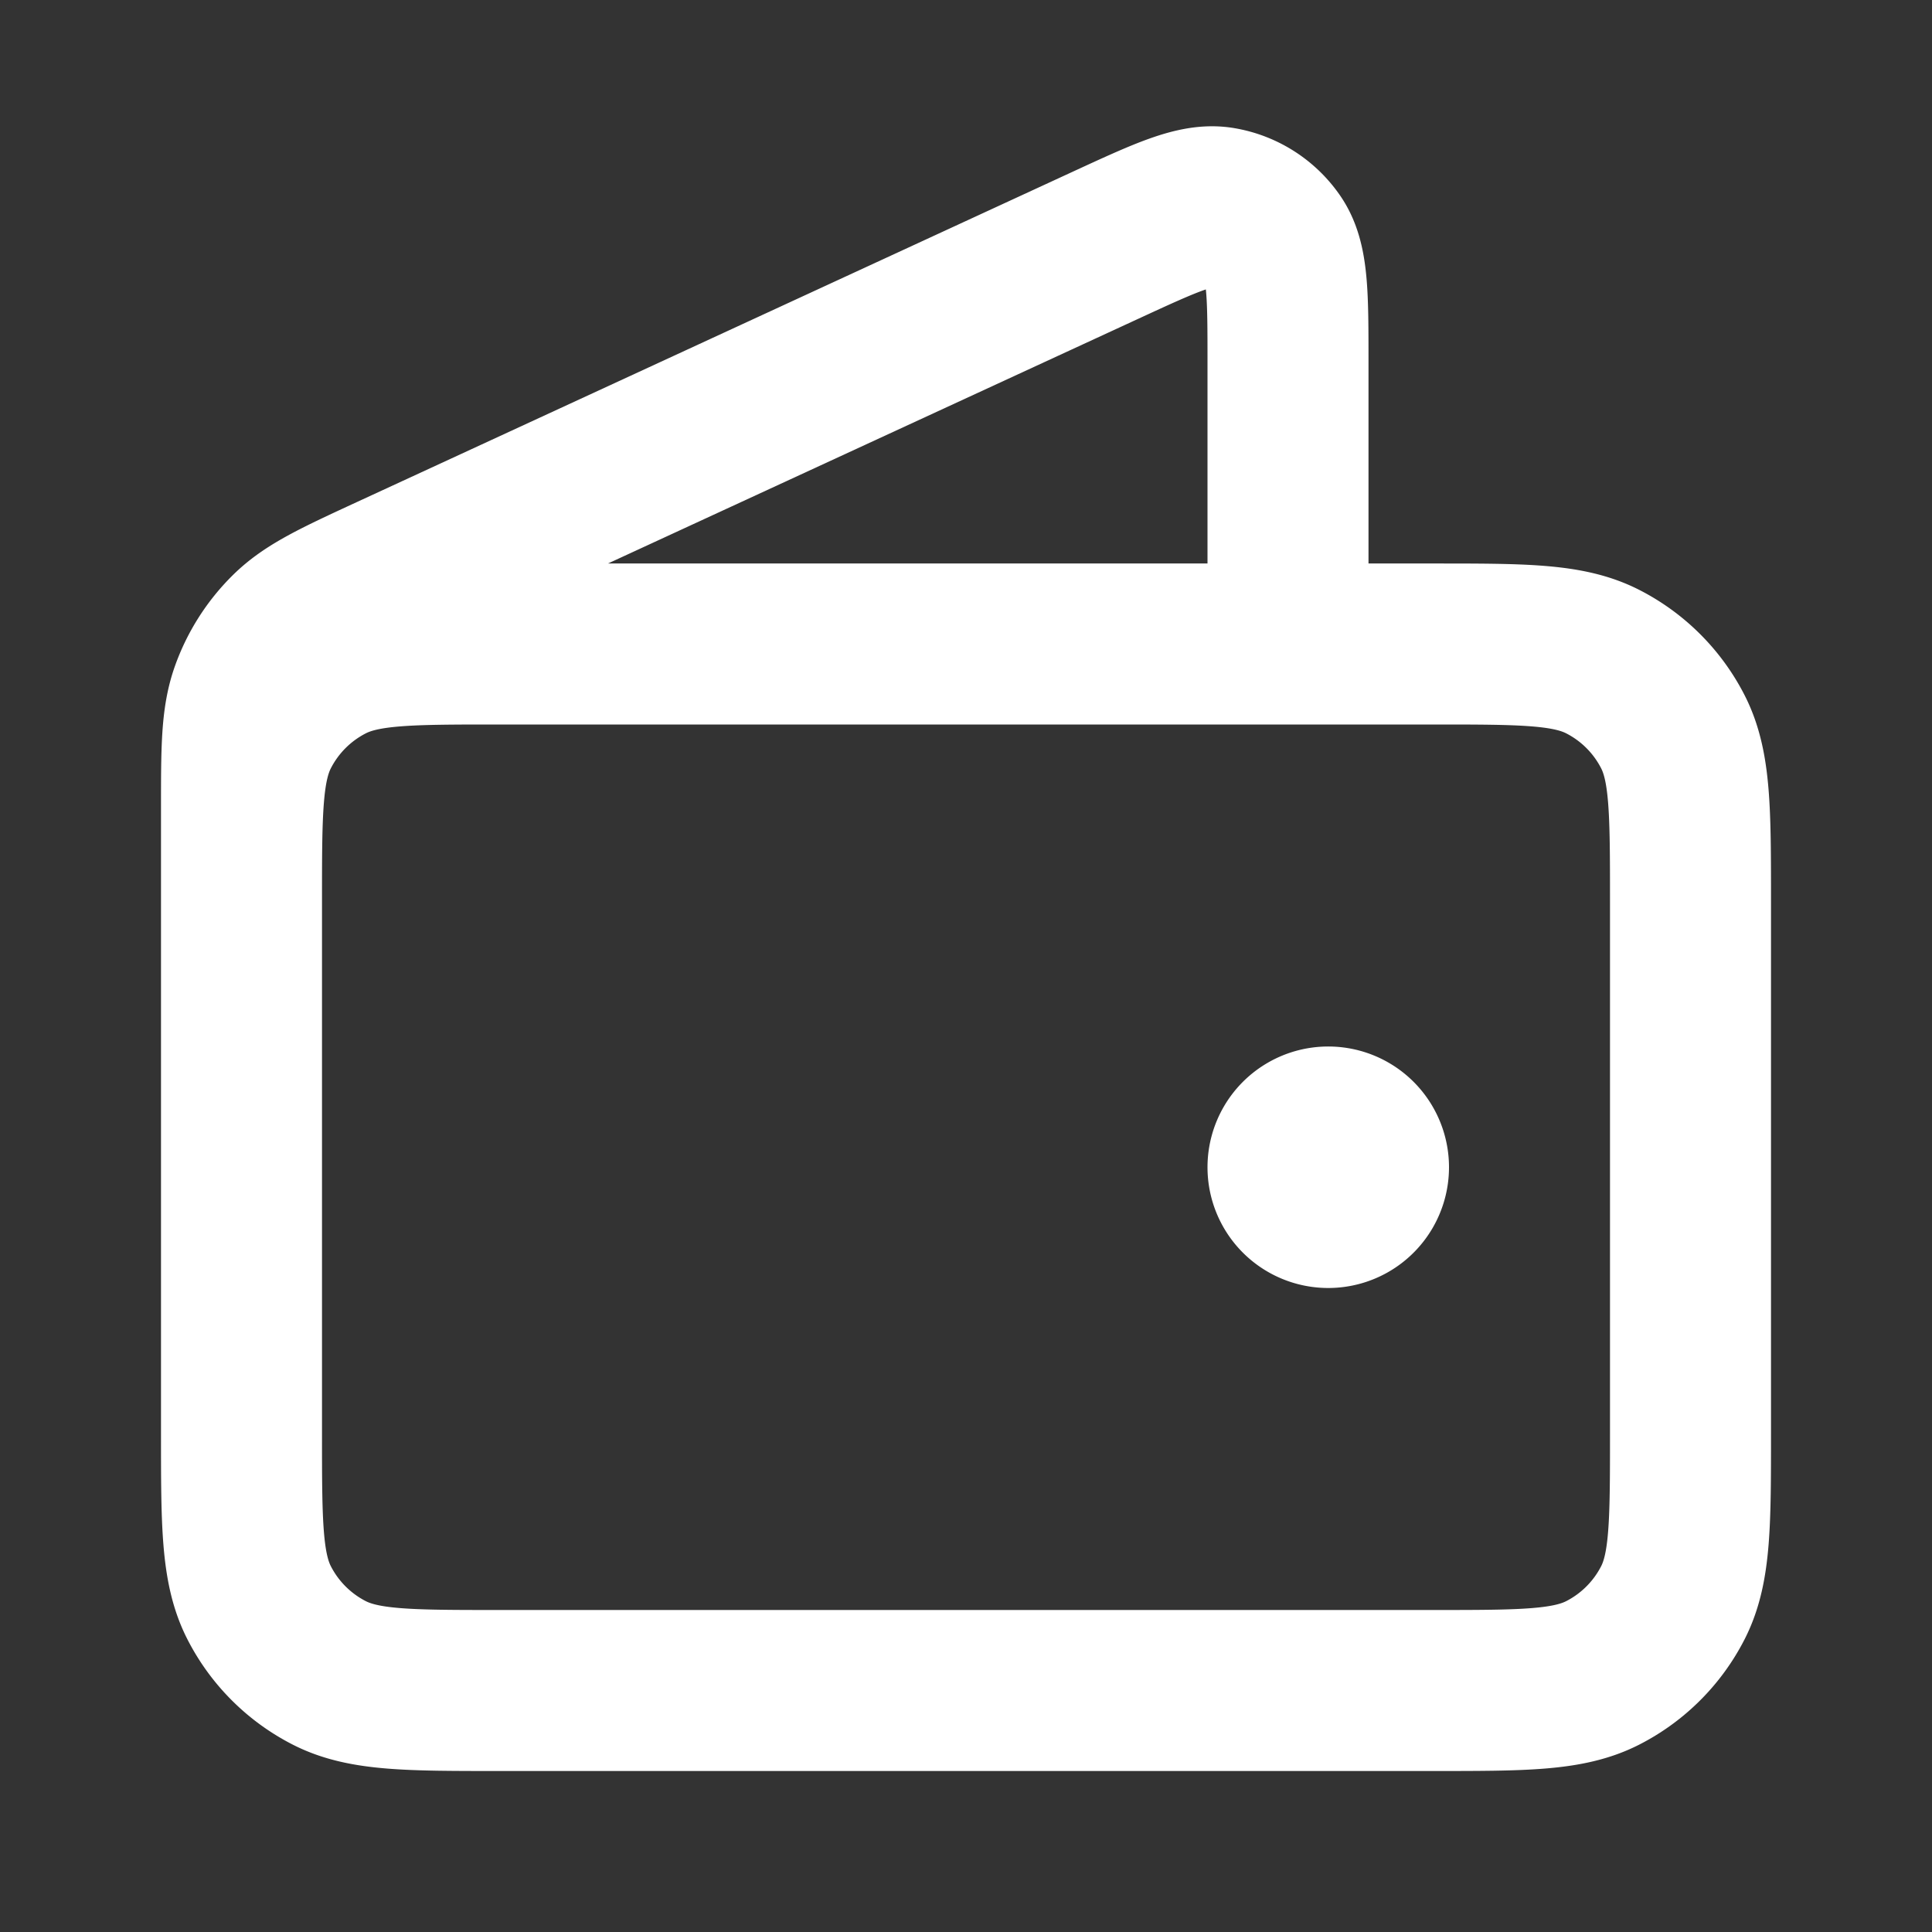
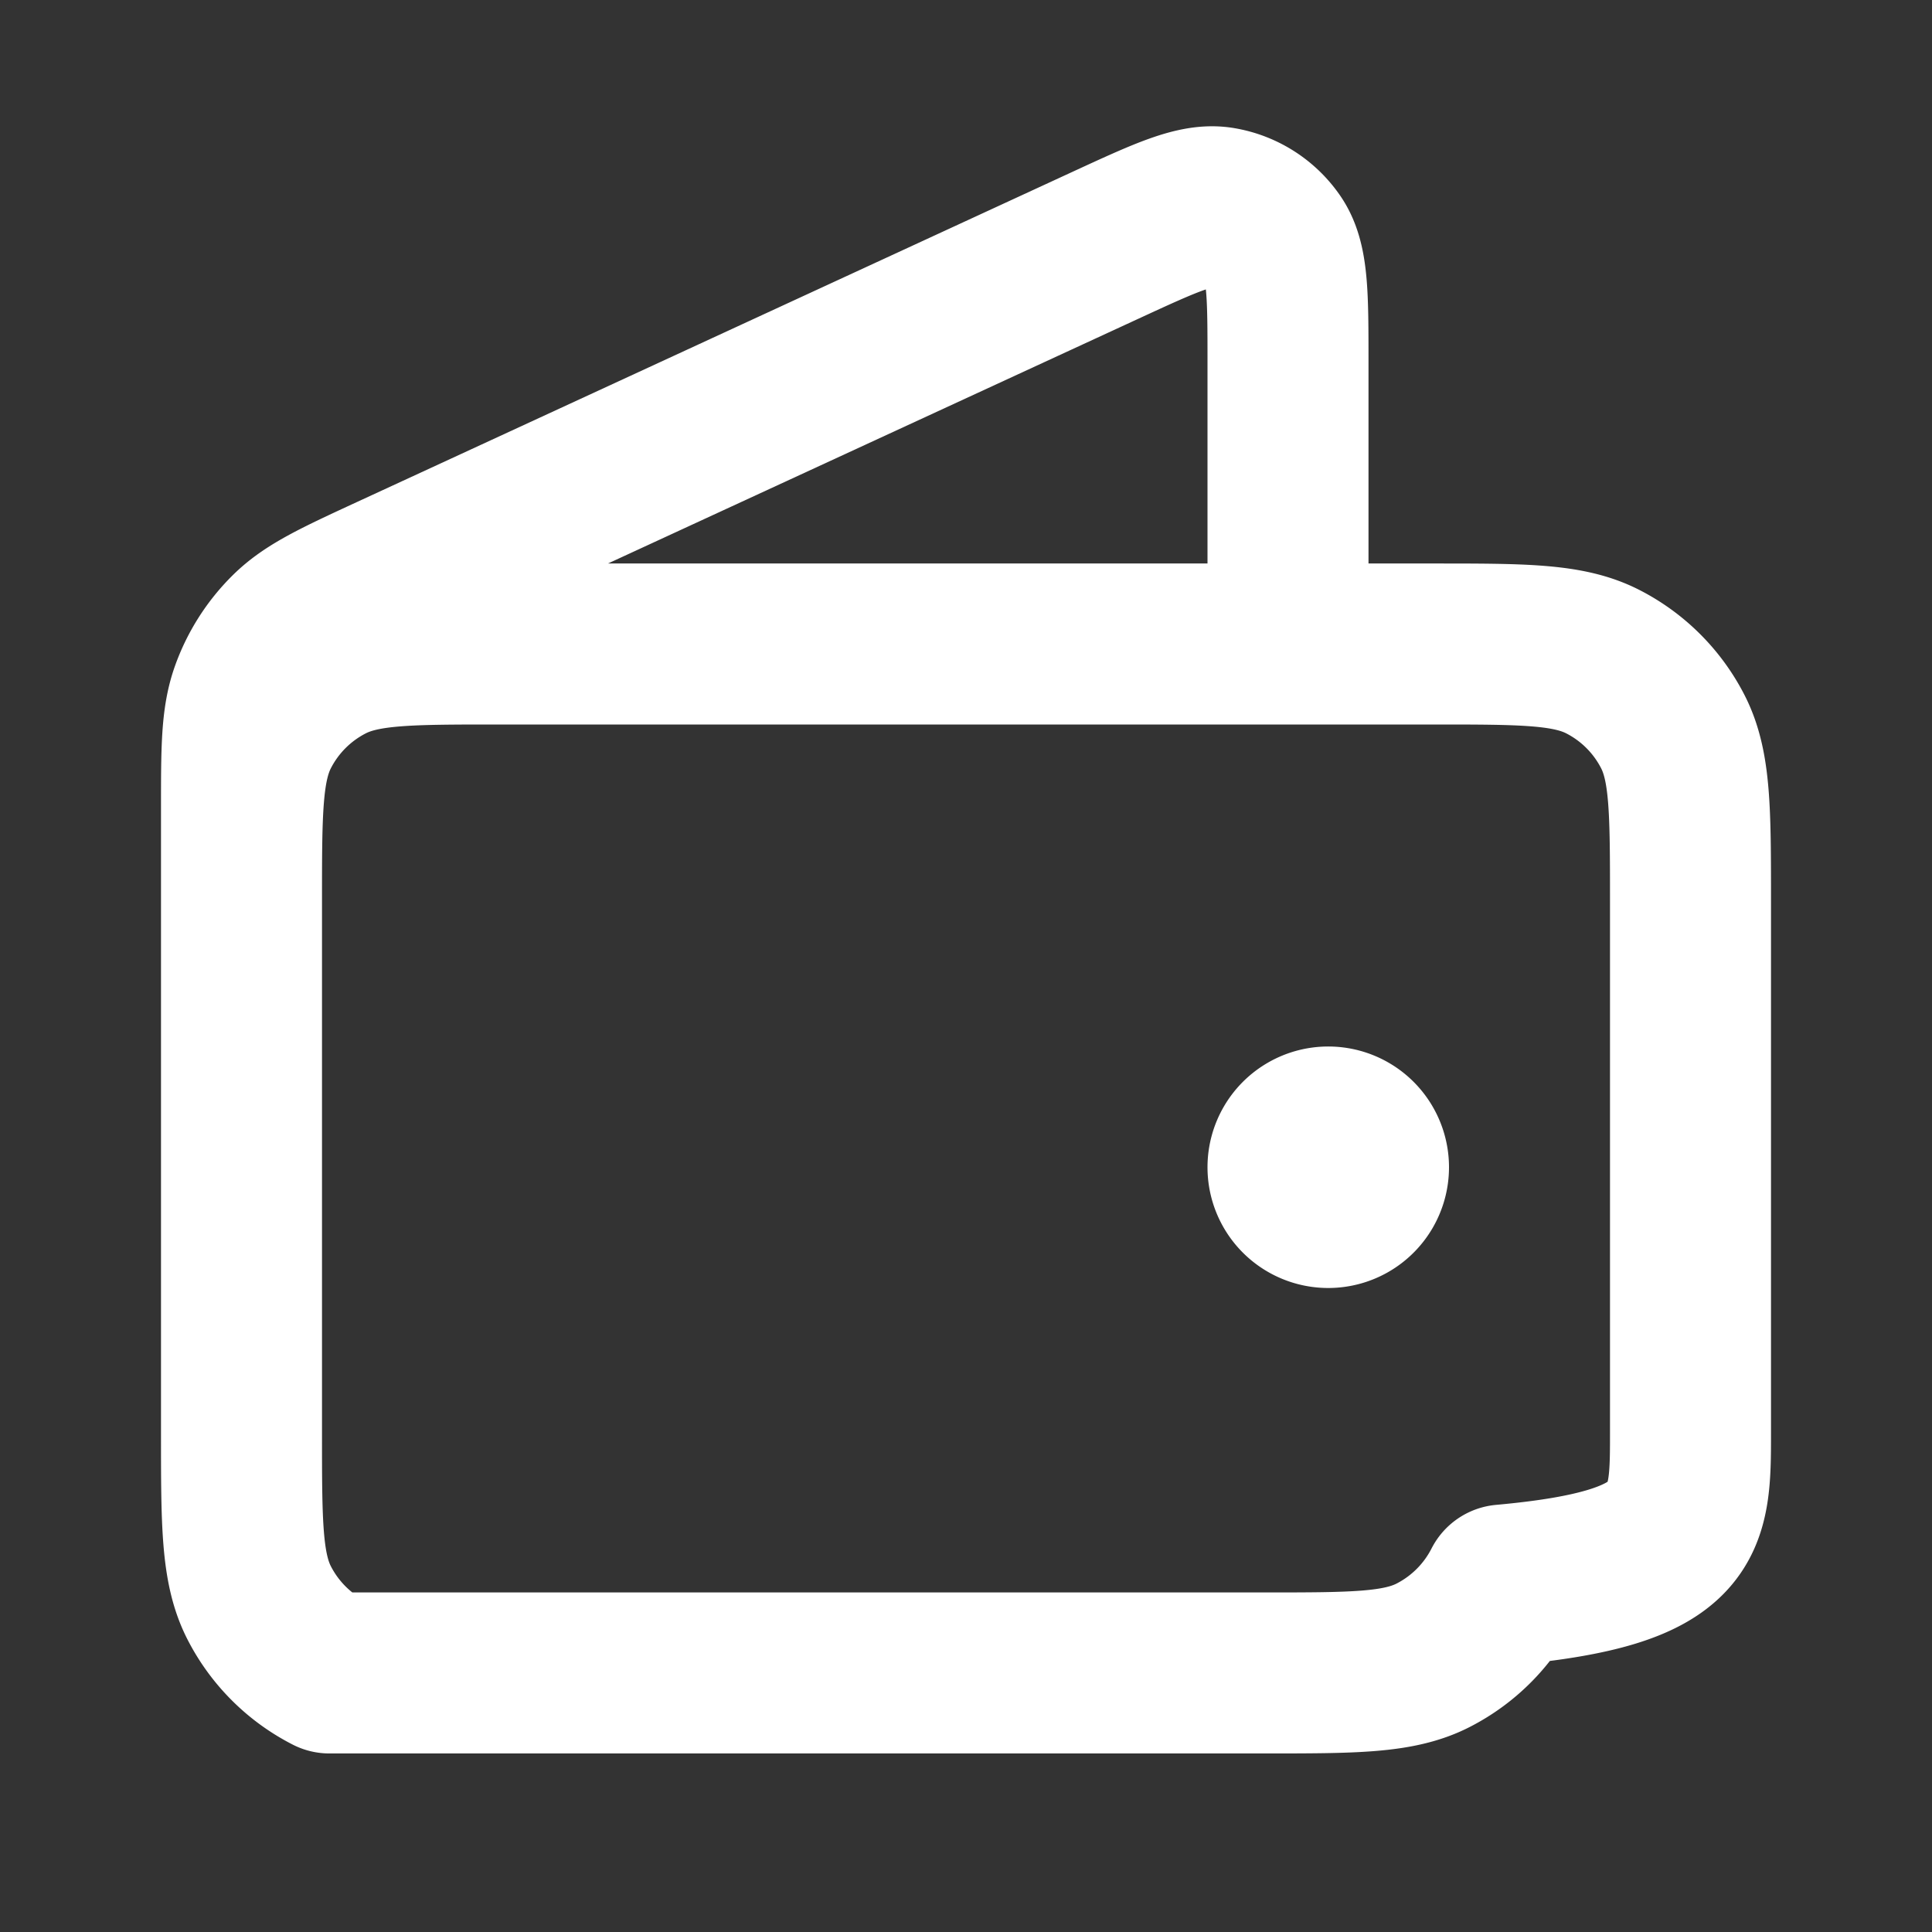
<svg xmlns="http://www.w3.org/2000/svg" width="24" height="24" viewBox="0 0 24 24" fill="none">
  <rect x="0" y="0" width="24" height="24" fill="#333333" stroke="none" />
-   <path d="M16 8V4.501c0-.832 0-1.248-.175-1.503a1 1 0 0 0-.657-.42c-.306-.053-.683.122-1.438.47L4.858 7.142c-.673.311-1.01.467-1.257.708a2 2 0 0 0-.486.76C3 8.935 3 9.306 3 10.048V15m13.5-.5h.01M3 11.2v6.6c0 1.12 0 1.68.218 2.108a2 2 0 0 0 .874.874C4.52 21 5.08 21 6.2 21h11.6c1.12 0 1.68 0 2.108-.218a2 2 0 0 0 .874-.874C21 19.48 21 18.92 21 17.8v-6.6c0-1.12 0-1.68-.218-2.108a2 2 0 0 0-.874-.874C19.48 8 18.92 8 17.8 8H6.2c-1.12 0-1.68 0-2.108.218a2 2 0 0 0-.874.874C3 9.52 3 10.08 3 11.2zm14 3.3a.5.5 0 1 1-1 0 .5.5 0 0 1 1 0z" stroke="#fff" stroke-width="2" stroke-linecap="round" stroke-linejoin="round" />
+   <path d="M16 8V4.501c0-.832 0-1.248-.175-1.503a1 1 0 0 0-.657-.42c-.306-.053-.683.122-1.438.47L4.858 7.142c-.673.311-1.01.467-1.257.708a2 2 0 0 0-.486.76C3 8.935 3 9.306 3 10.048V15m13.5-.5h.01M3 11.2v6.6c0 1.12 0 1.68.218 2.108a2 2 0 0 0 .874.874h11.6c1.12 0 1.68 0 2.108-.218a2 2 0 0 0 .874-.874C21 19.48 21 18.92 21 17.8v-6.6c0-1.12 0-1.68-.218-2.108a2 2 0 0 0-.874-.874C19.48 8 18.92 8 17.8 8H6.2c-1.12 0-1.68 0-2.108.218a2 2 0 0 0-.874.874C3 9.52 3 10.08 3 11.2zm14 3.3a.5.5 0 1 1-1 0 .5.5 0 0 1 1 0z" stroke="#fff" stroke-width="2" stroke-linecap="round" stroke-linejoin="round" />
</svg>